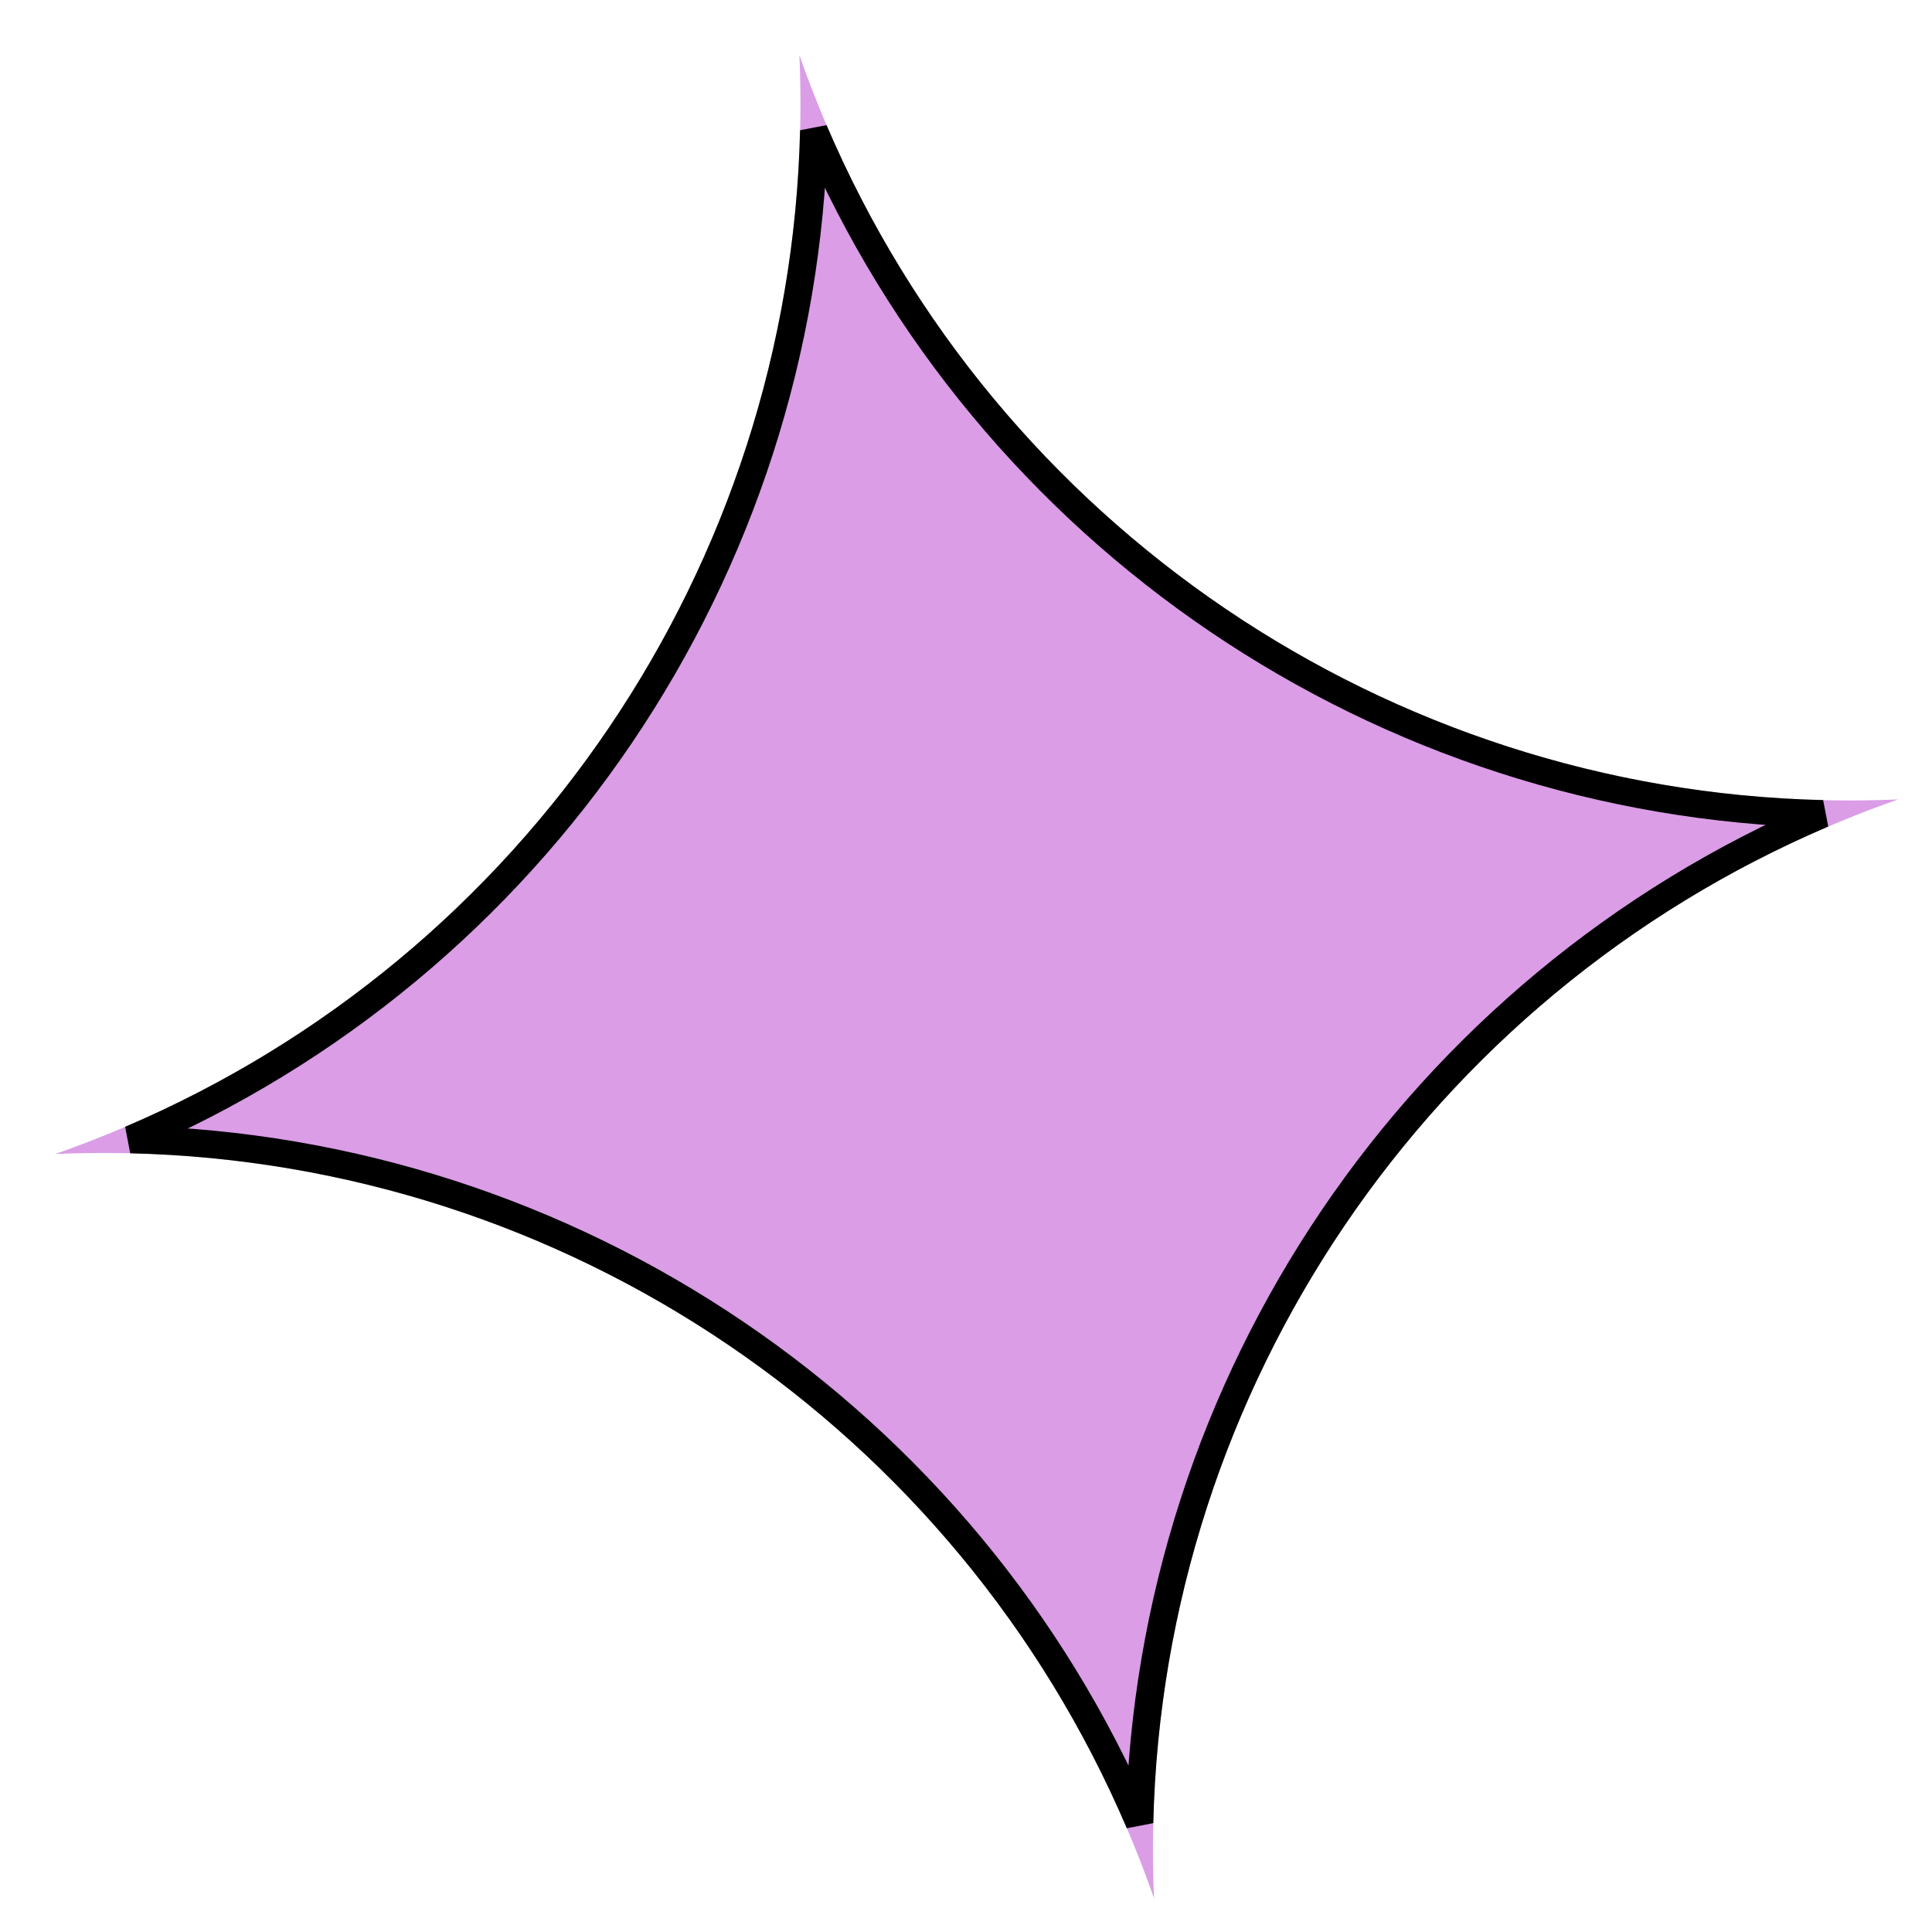
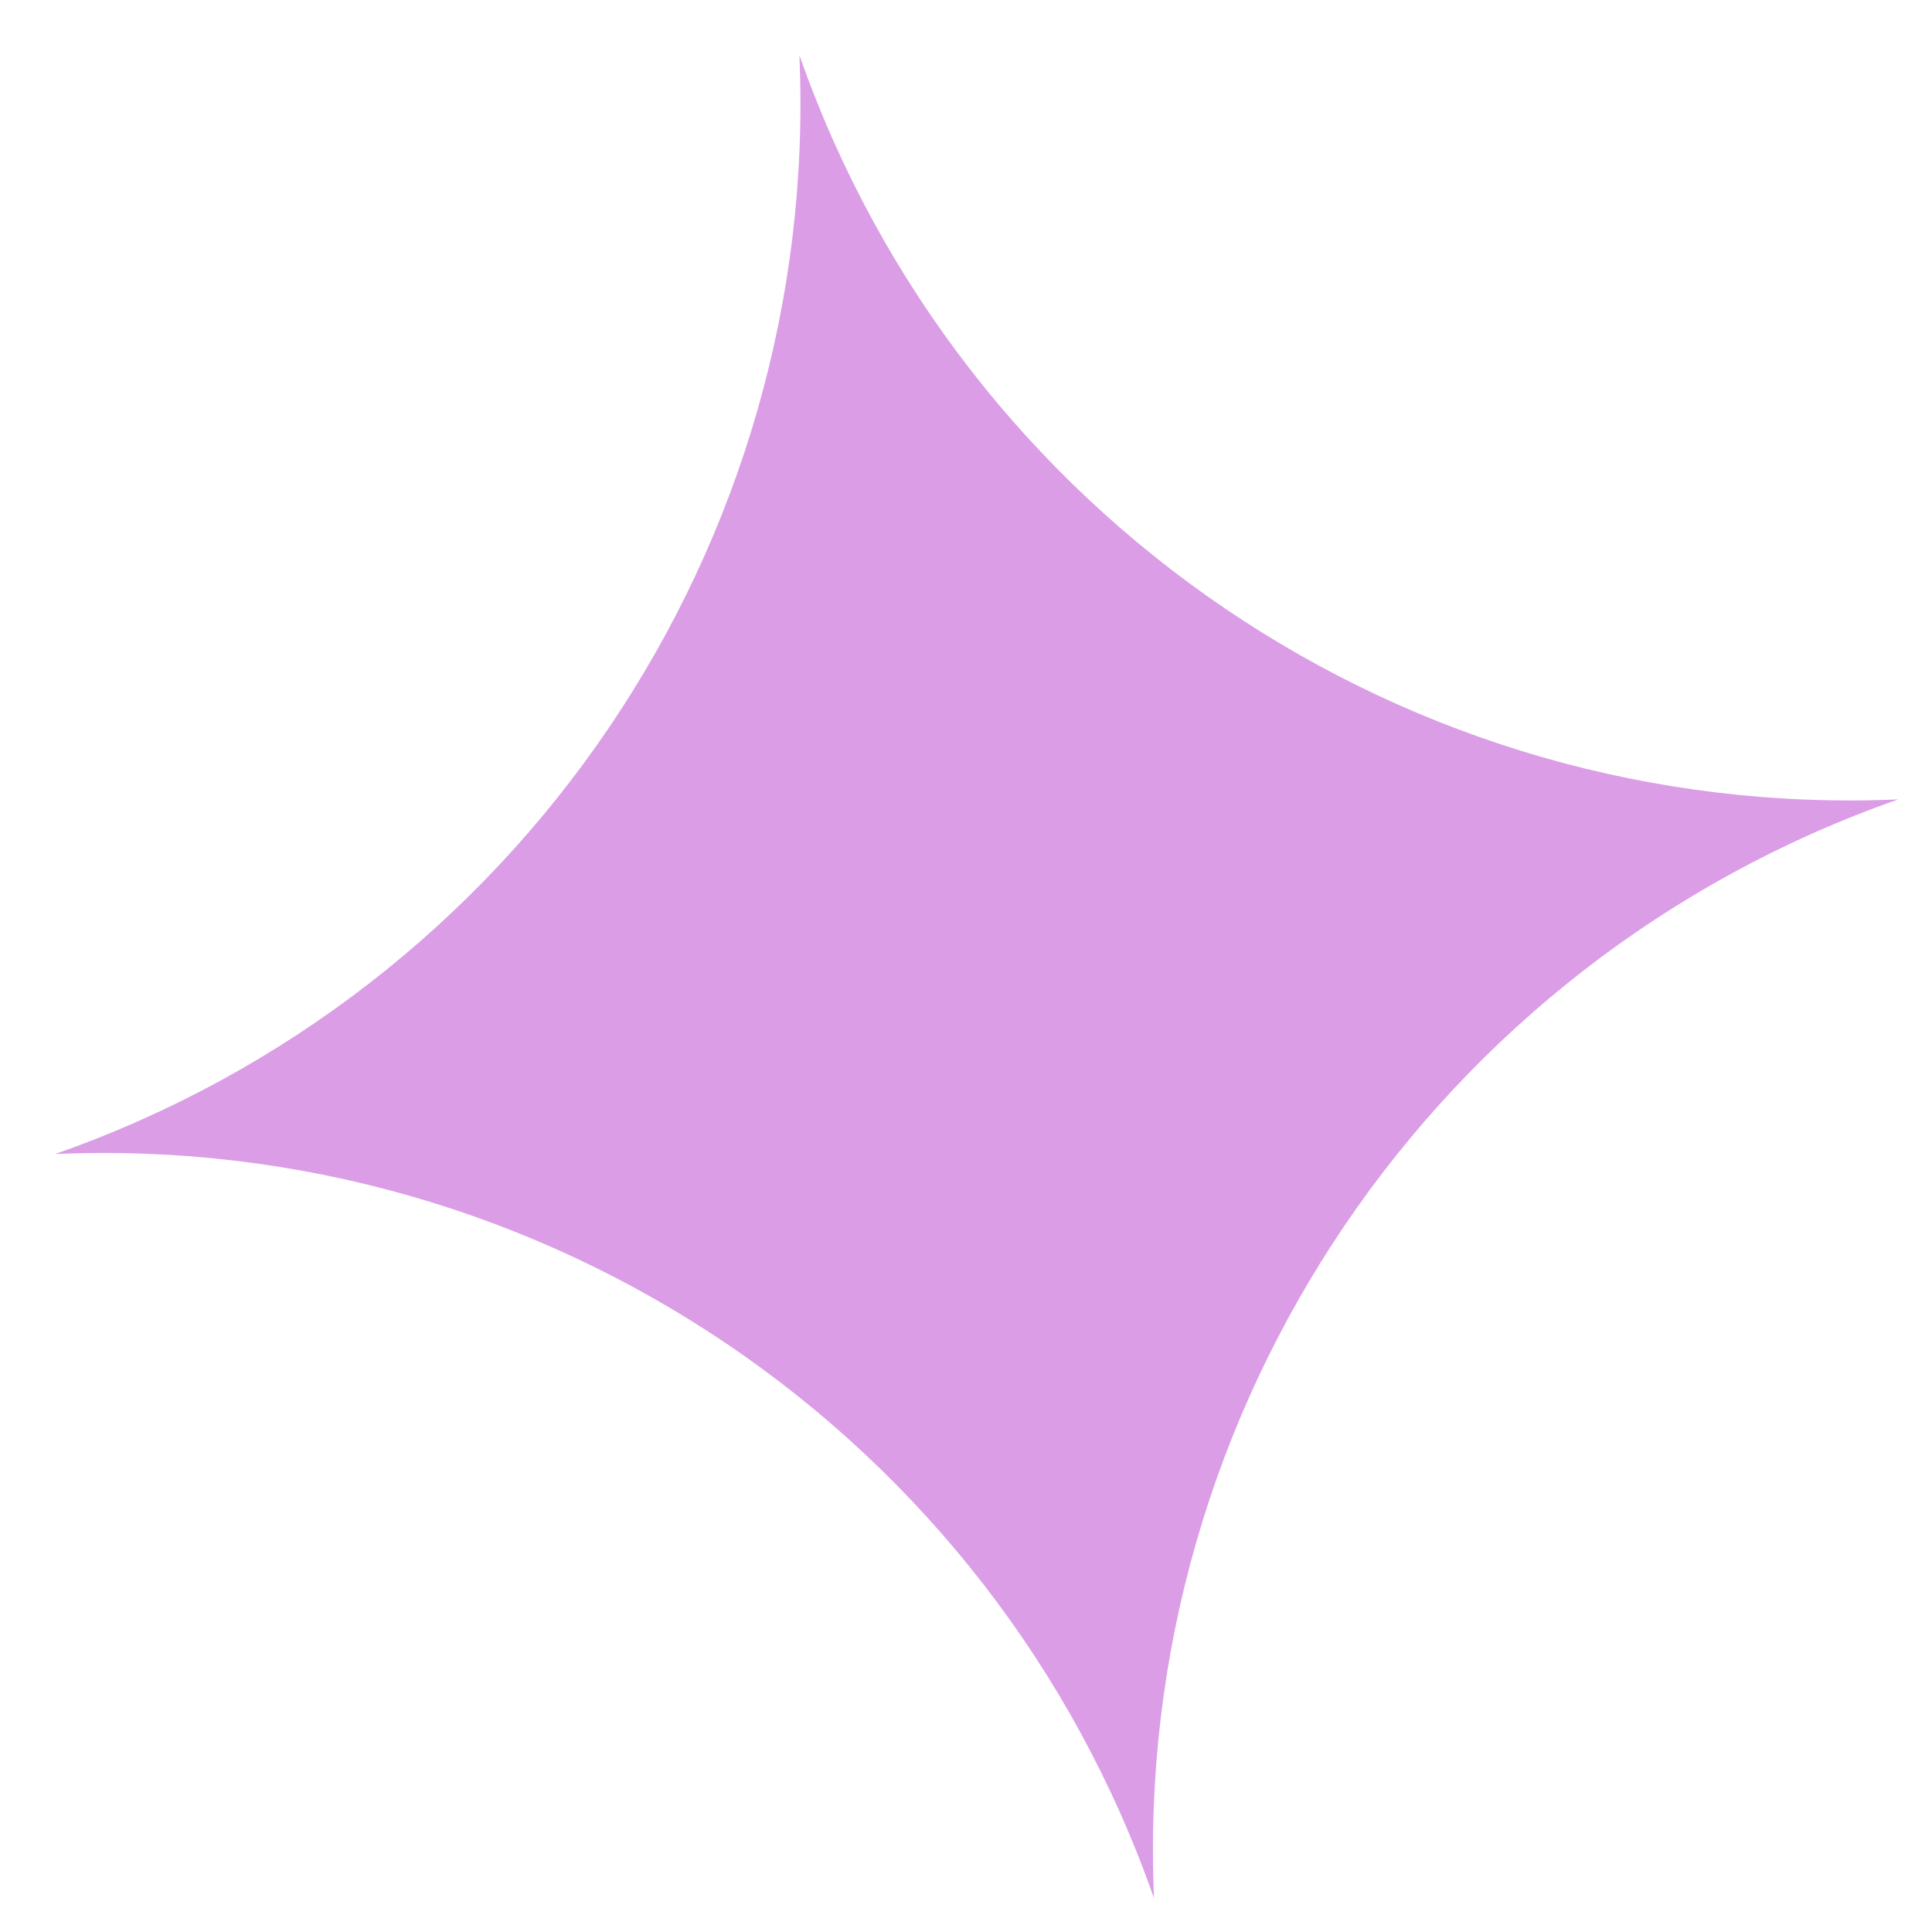
<svg xmlns="http://www.w3.org/2000/svg" width="35" height="35" viewBox="0 0 35 35" fill="none">
  <g filter="url(#filter0_d_592_1562)">
    <path d="M13.482 3.32445e-05C16.419 8.391 24.506 13.868 33.388 13.482C24.997 16.419 19.52 24.506 19.906 33.388C16.969 24.997 8.882 19.52 0 19.906C8.391 16.968 13.868 8.882 13.482 3.32445e-05Z" fill="#DA9DE6" />
-     <path d="M13.744 1.365C16.883 8.71 24.037 13.556 32.022 13.744C24.677 16.883 19.832 24.037 19.643 32.022C16.505 24.677 9.35 19.831 1.365 19.643C8.711 16.505 13.556 9.351 13.744 1.365Z" stroke="black" stroke-width="0.5" />
  </g>
  <defs>
    <filter id="filter0_d_592_1562" x="0" y="0" width="34.388" height="34.388" filterUnits="userSpaceOnUse" color-interpolation-filters="sRGB">
      <feFlood flood-opacity="0" result="BackgroundImageFix" />
      <feColorMatrix in="SourceAlpha" type="matrix" values="0 0 0 0 0 0 0 0 0 0 0 0 0 0 0 0 0 0 127 0" result="hardAlpha" />
      <feOffset dx="1" dy="1" />
      <feComposite in2="hardAlpha" operator="out" />
      <feColorMatrix type="matrix" values="0 0 0 0 0.588 0 0 0 0 0.573 0 0 0 0 0.792 0 0 0 1 0" />
      <feBlend mode="normal" in2="BackgroundImageFix" result="effect1_dropShadow_592_1562" />
      <feBlend mode="normal" in="SourceGraphic" in2="effect1_dropShadow_592_1562" result="shape" />
    </filter>
  </defs>
</svg>